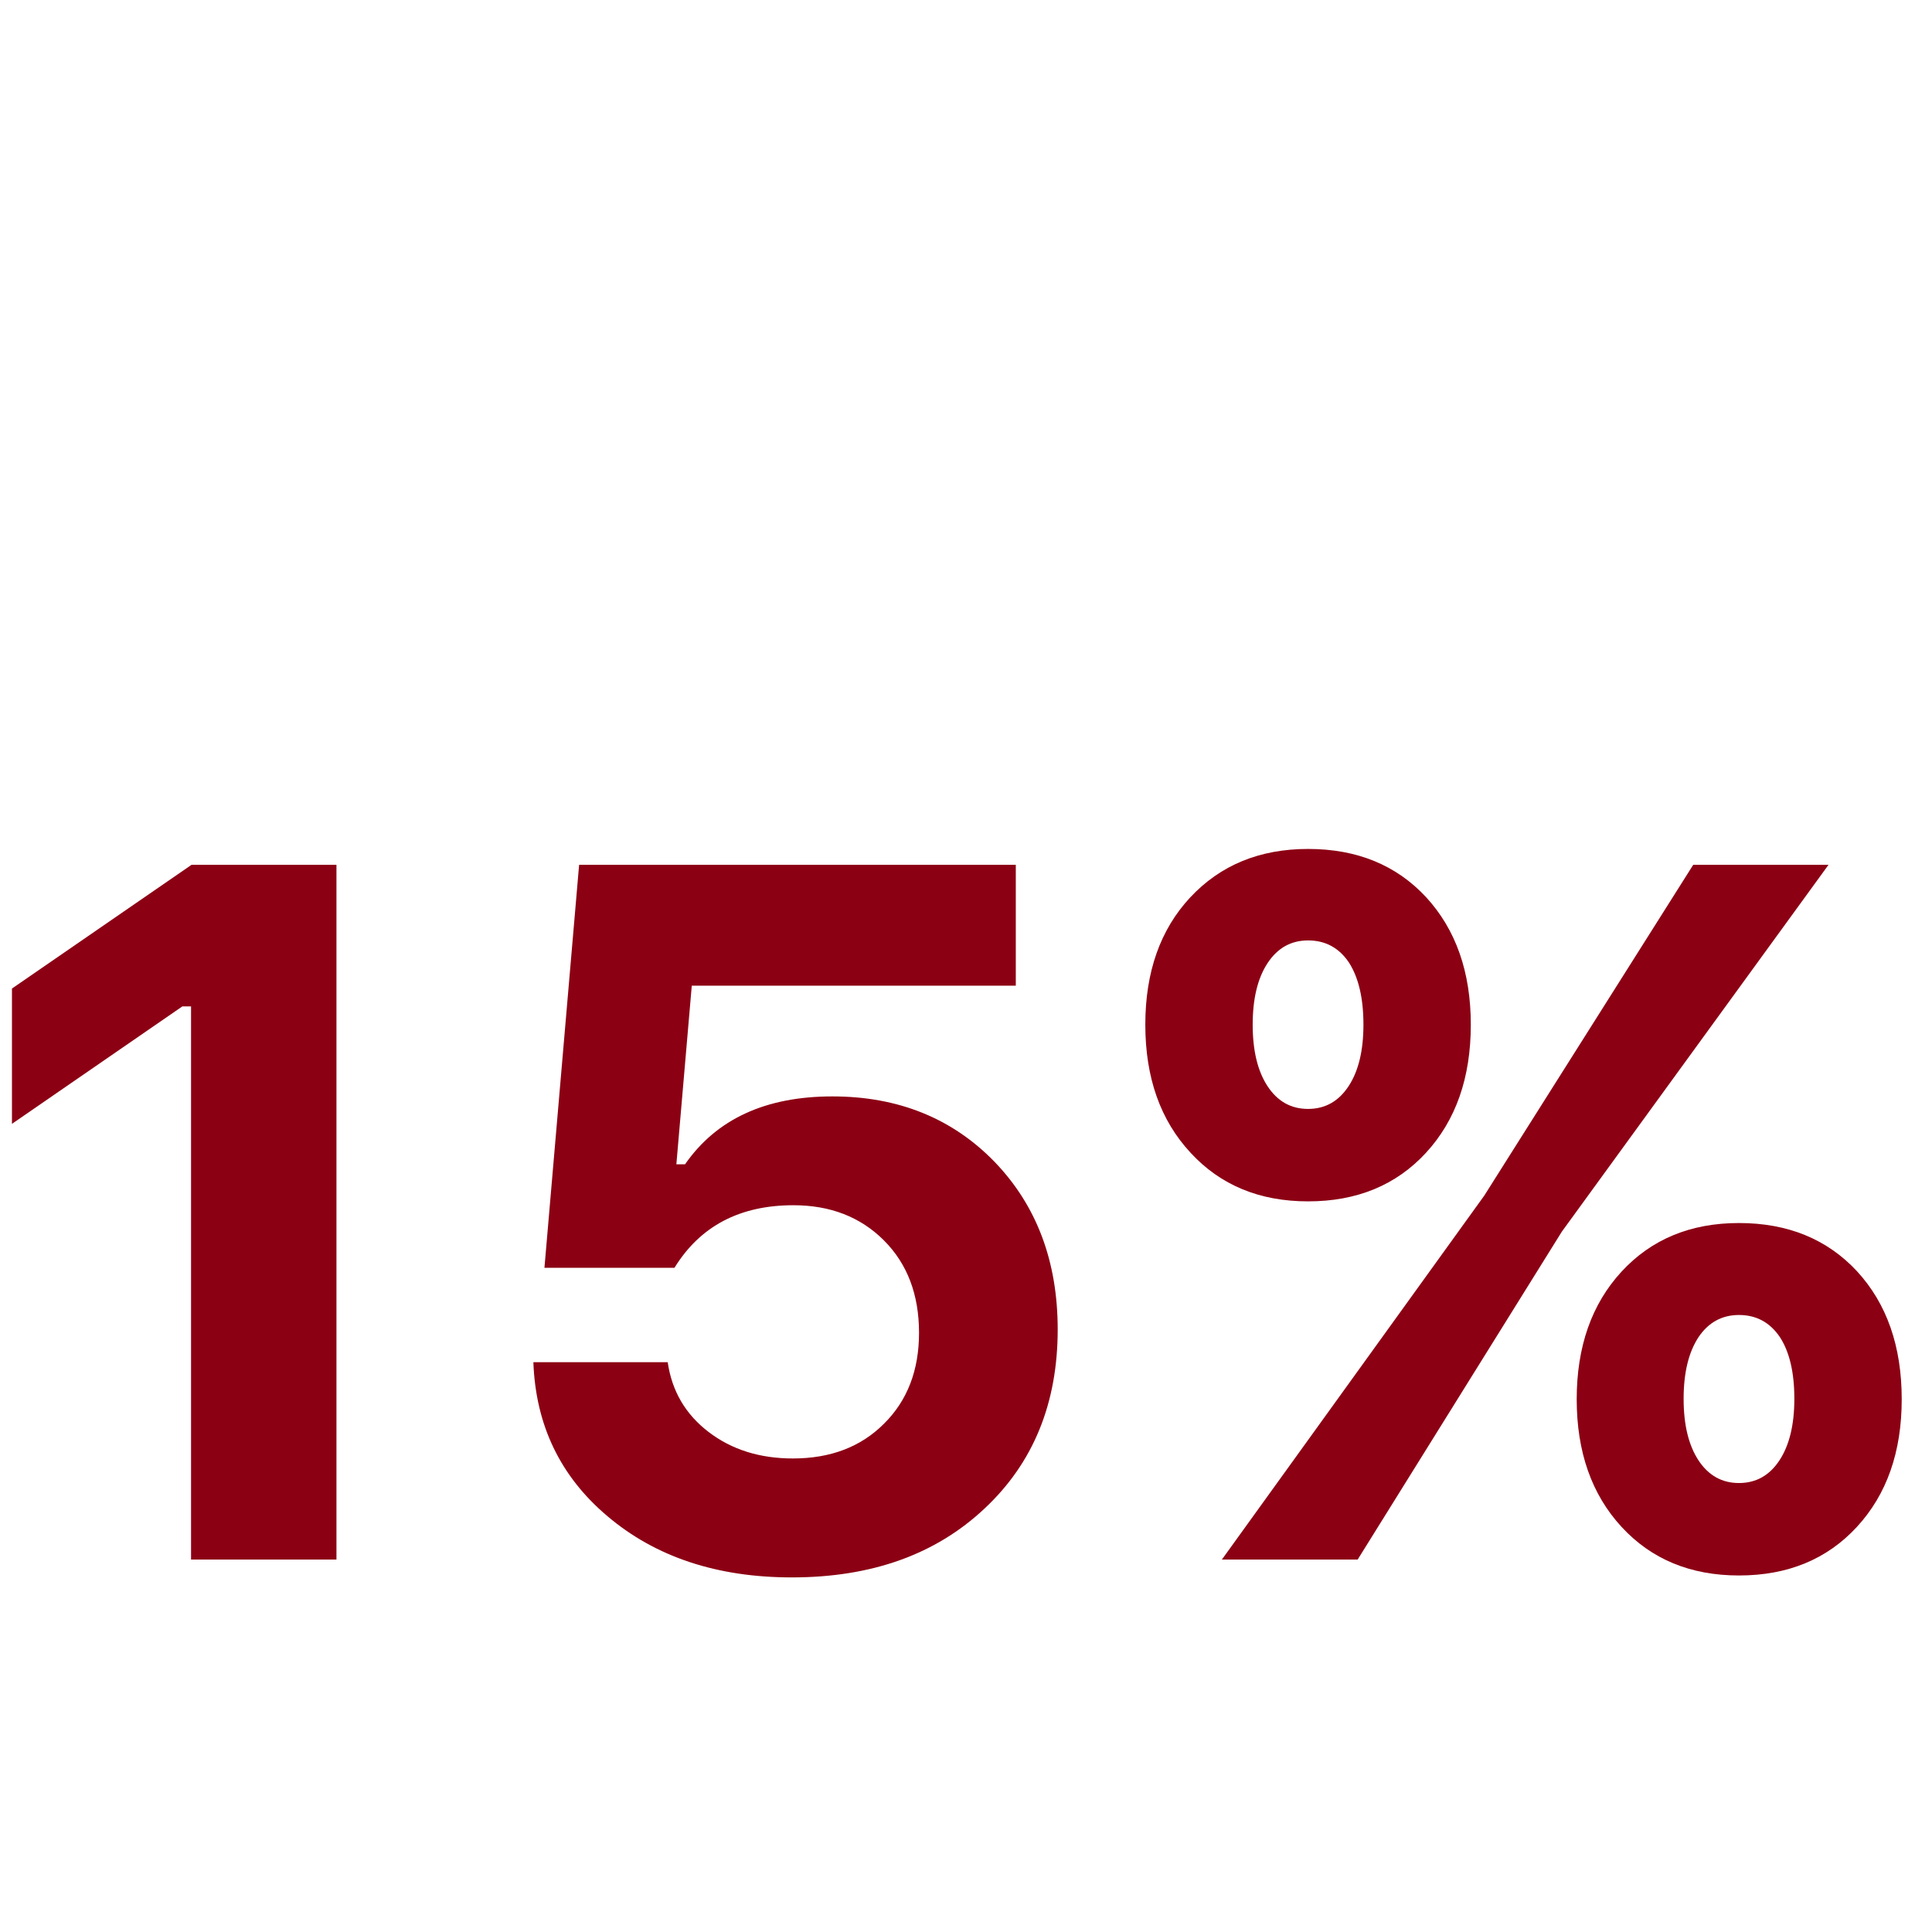
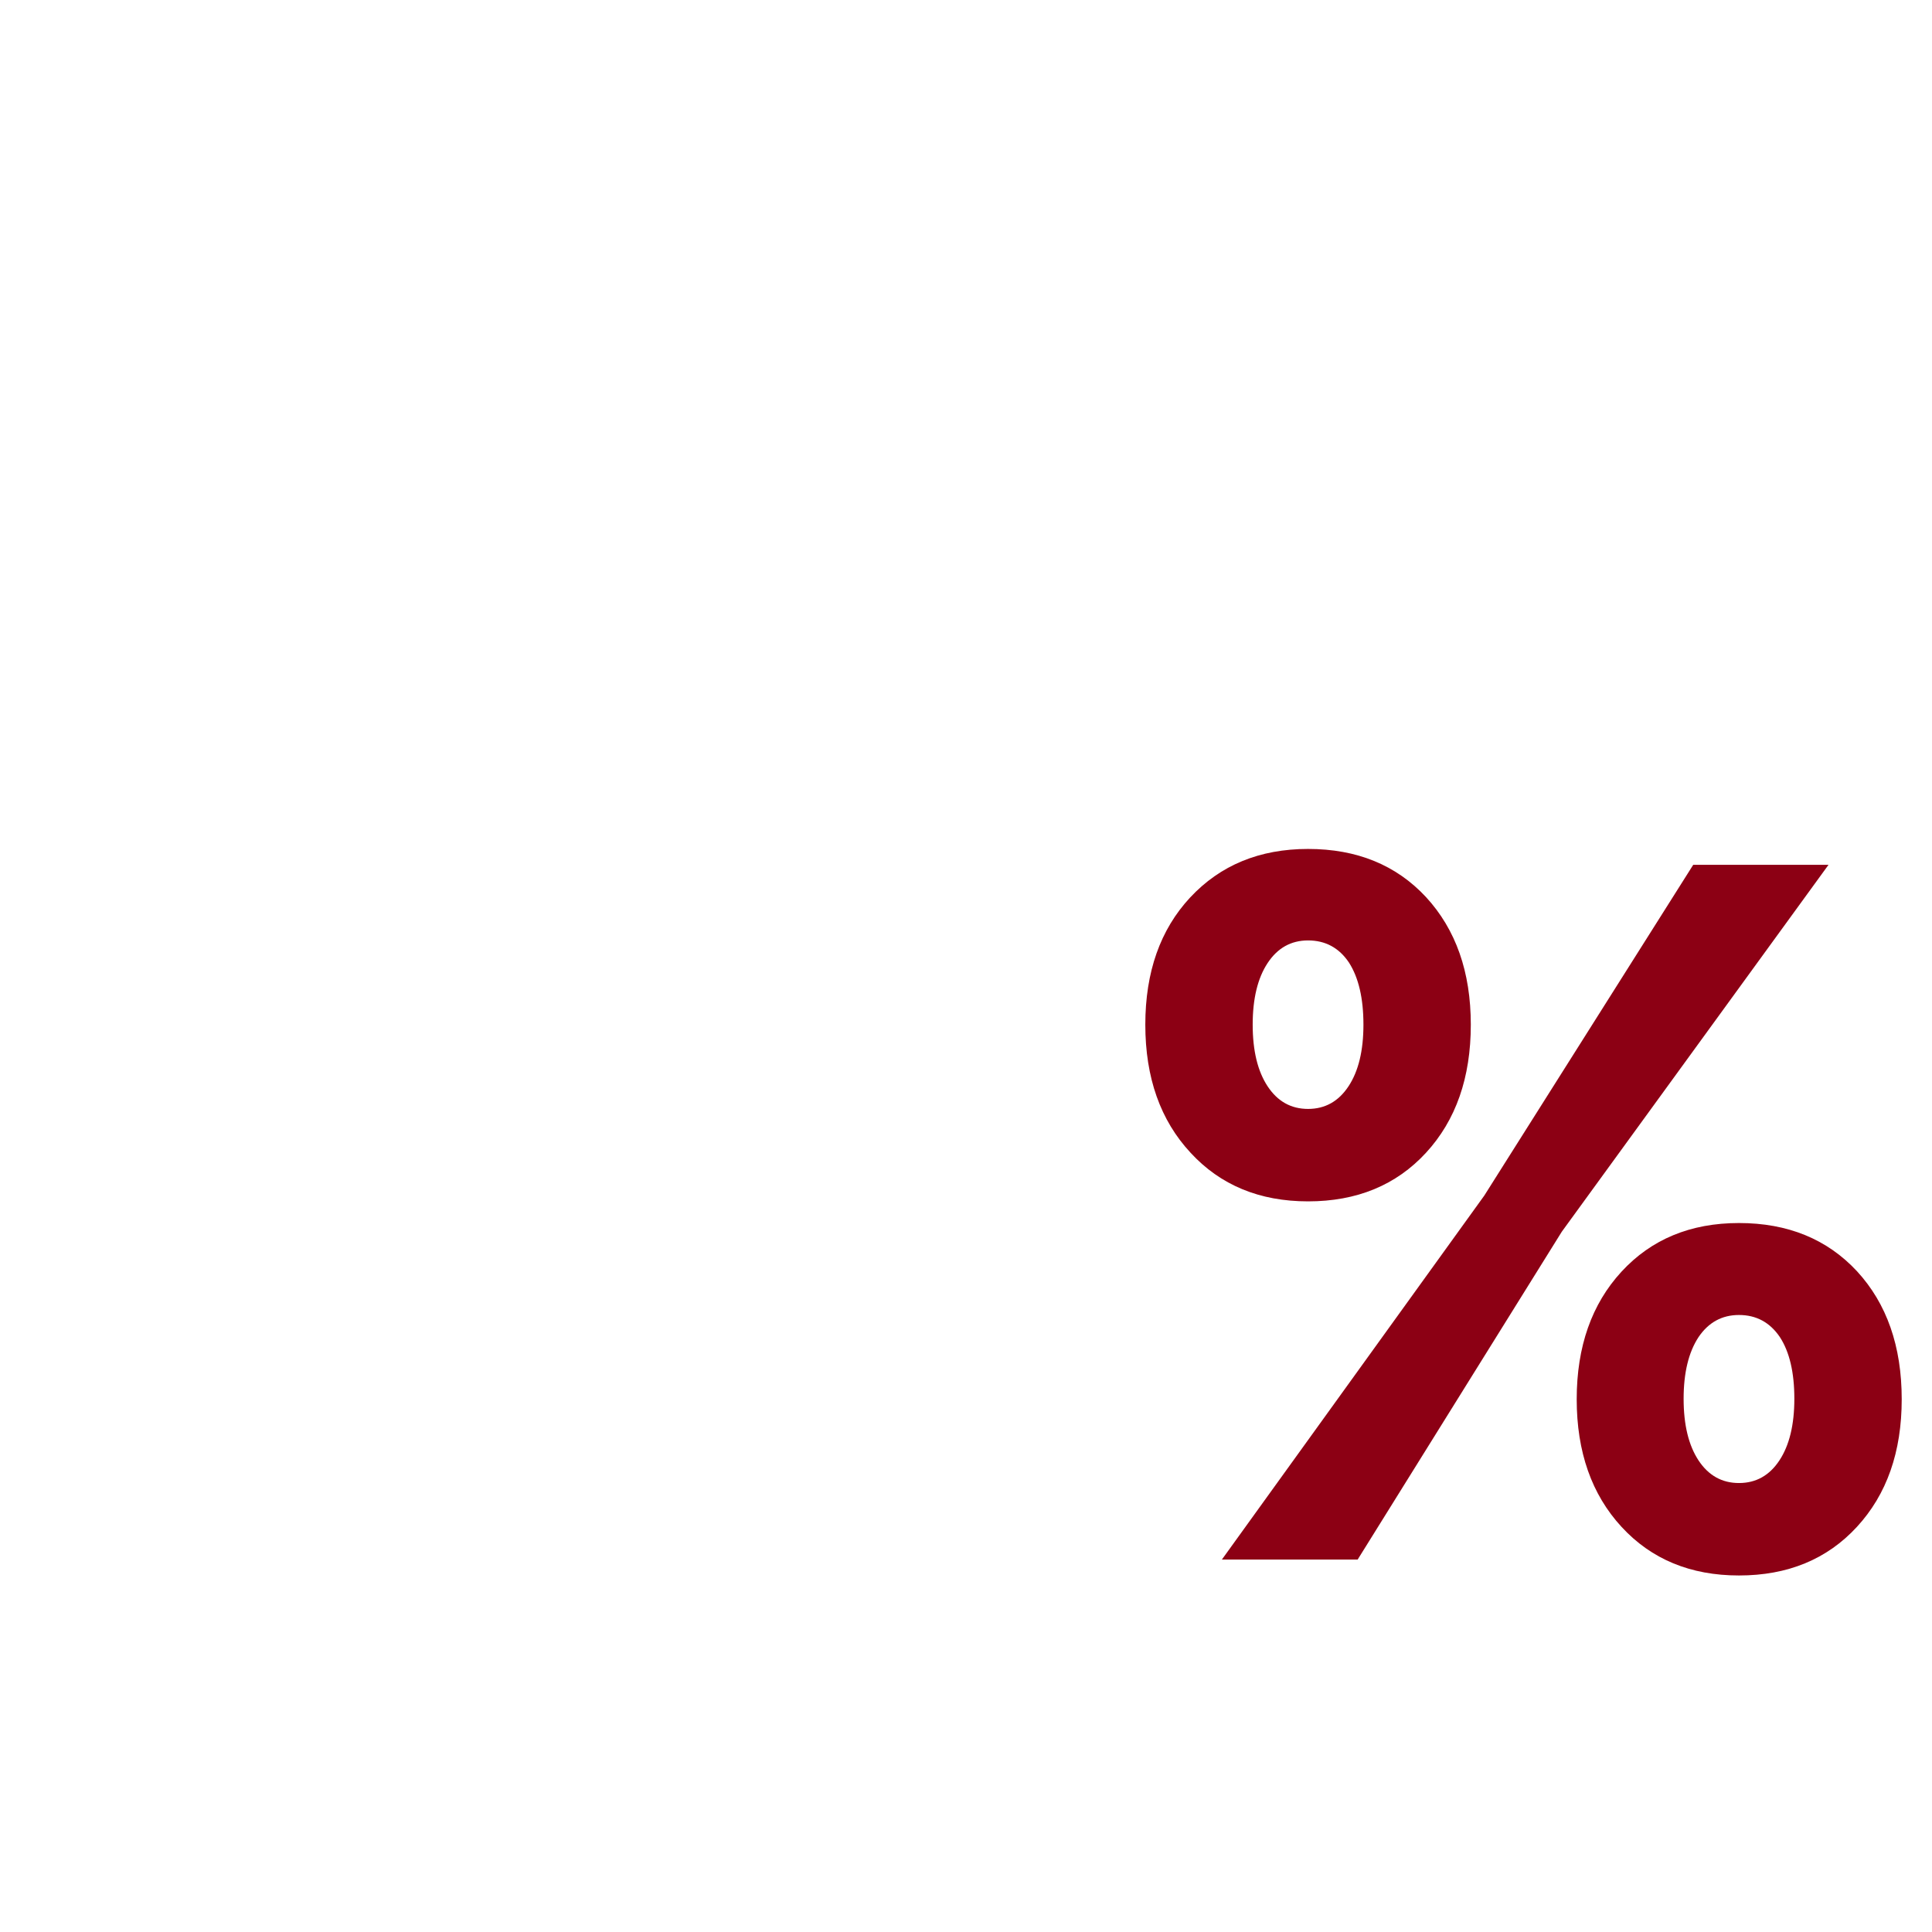
<svg xmlns="http://www.w3.org/2000/svg" width="80" height="80" viewBox="0 0 80 80" fill="none">
  <path d="M72.007 61.409C72.712 61.409 73.27 61.097 73.682 60.472C74.094 59.847 74.3 58.997 74.3 57.92C74.3 56.83 74.1 55.98 73.702 55.368C73.29 54.757 72.725 54.451 72.007 54.451C71.303 54.451 70.745 54.757 70.332 55.368C69.921 55.993 69.715 56.844 69.715 57.92C69.715 58.997 69.921 59.847 70.332 60.472C70.745 61.097 71.303 61.409 72.007 61.409ZM72.007 65.237C70 65.237 68.379 64.566 67.143 63.223C65.907 61.881 65.288 60.12 65.288 57.94C65.288 55.761 65.907 53.999 67.143 52.657C68.379 51.315 70 50.643 72.007 50.643C74.027 50.643 75.656 51.308 76.892 52.637C78.128 53.979 78.746 55.747 78.746 57.94C78.746 60.12 78.128 61.881 76.892 63.223C75.656 64.566 74.027 65.237 72.007 65.237ZM54.164 49.746C52.157 49.746 50.535 49.075 49.299 47.733C48.05 46.39 47.425 44.623 47.425 42.429C47.425 40.25 48.043 38.495 49.279 37.166C50.529 35.824 52.157 35.153 54.164 35.153C56.184 35.153 57.812 35.817 59.048 37.146C60.284 38.489 60.903 40.25 60.903 42.429C60.903 44.623 60.284 46.39 59.048 47.733C57.812 49.075 56.184 49.746 54.164 49.746ZM50.595 64.579L61.461 49.507L70.113 35.81H75.715L64.671 51.002L56.217 64.579H50.595ZM54.164 45.918C54.868 45.918 55.426 45.606 55.839 44.981C56.251 44.357 56.457 43.506 56.457 42.429C56.457 41.34 56.257 40.482 55.858 39.858C55.447 39.246 54.882 38.941 54.164 38.941C53.459 38.941 52.901 39.253 52.489 39.878C52.077 40.502 51.871 41.353 51.871 42.429C51.871 43.506 52.077 44.357 52.489 44.981C52.901 45.606 53.459 45.918 54.164 45.918Z" fill="#8C0014" />
-   <path d="M32.792 65.317C29.695 65.317 27.15 64.473 25.156 62.785C23.202 61.137 22.179 59.01 22.086 56.405H27.648C27.821 57.601 28.386 58.565 29.343 59.296C30.3 60.027 31.463 60.392 32.832 60.392C34.387 60.392 35.643 59.914 36.6 58.957C37.57 58 38.055 56.744 38.055 55.189C38.055 53.607 37.57 52.331 36.6 51.361C35.63 50.391 34.38 49.906 32.852 49.906C30.632 49.906 28.991 50.77 27.927 52.498H22.544L23.98 35.81H42.062V40.815H28.645L28.007 48.211H28.366C29.669 46.337 31.702 45.4 34.467 45.4C37.191 45.4 39.431 46.304 41.185 48.111C42.926 49.919 43.797 52.232 43.797 55.049C43.797 58.106 42.787 60.578 40.767 62.466C38.746 64.367 36.088 65.317 32.792 65.317Z" fill="#8C0014" />
-   <path d="M7.911 41.672H7.552L0.495 46.536V40.934L7.931 35.81H13.932V64.579H7.911V41.672Z" fill="#8C0014" />
</svg>